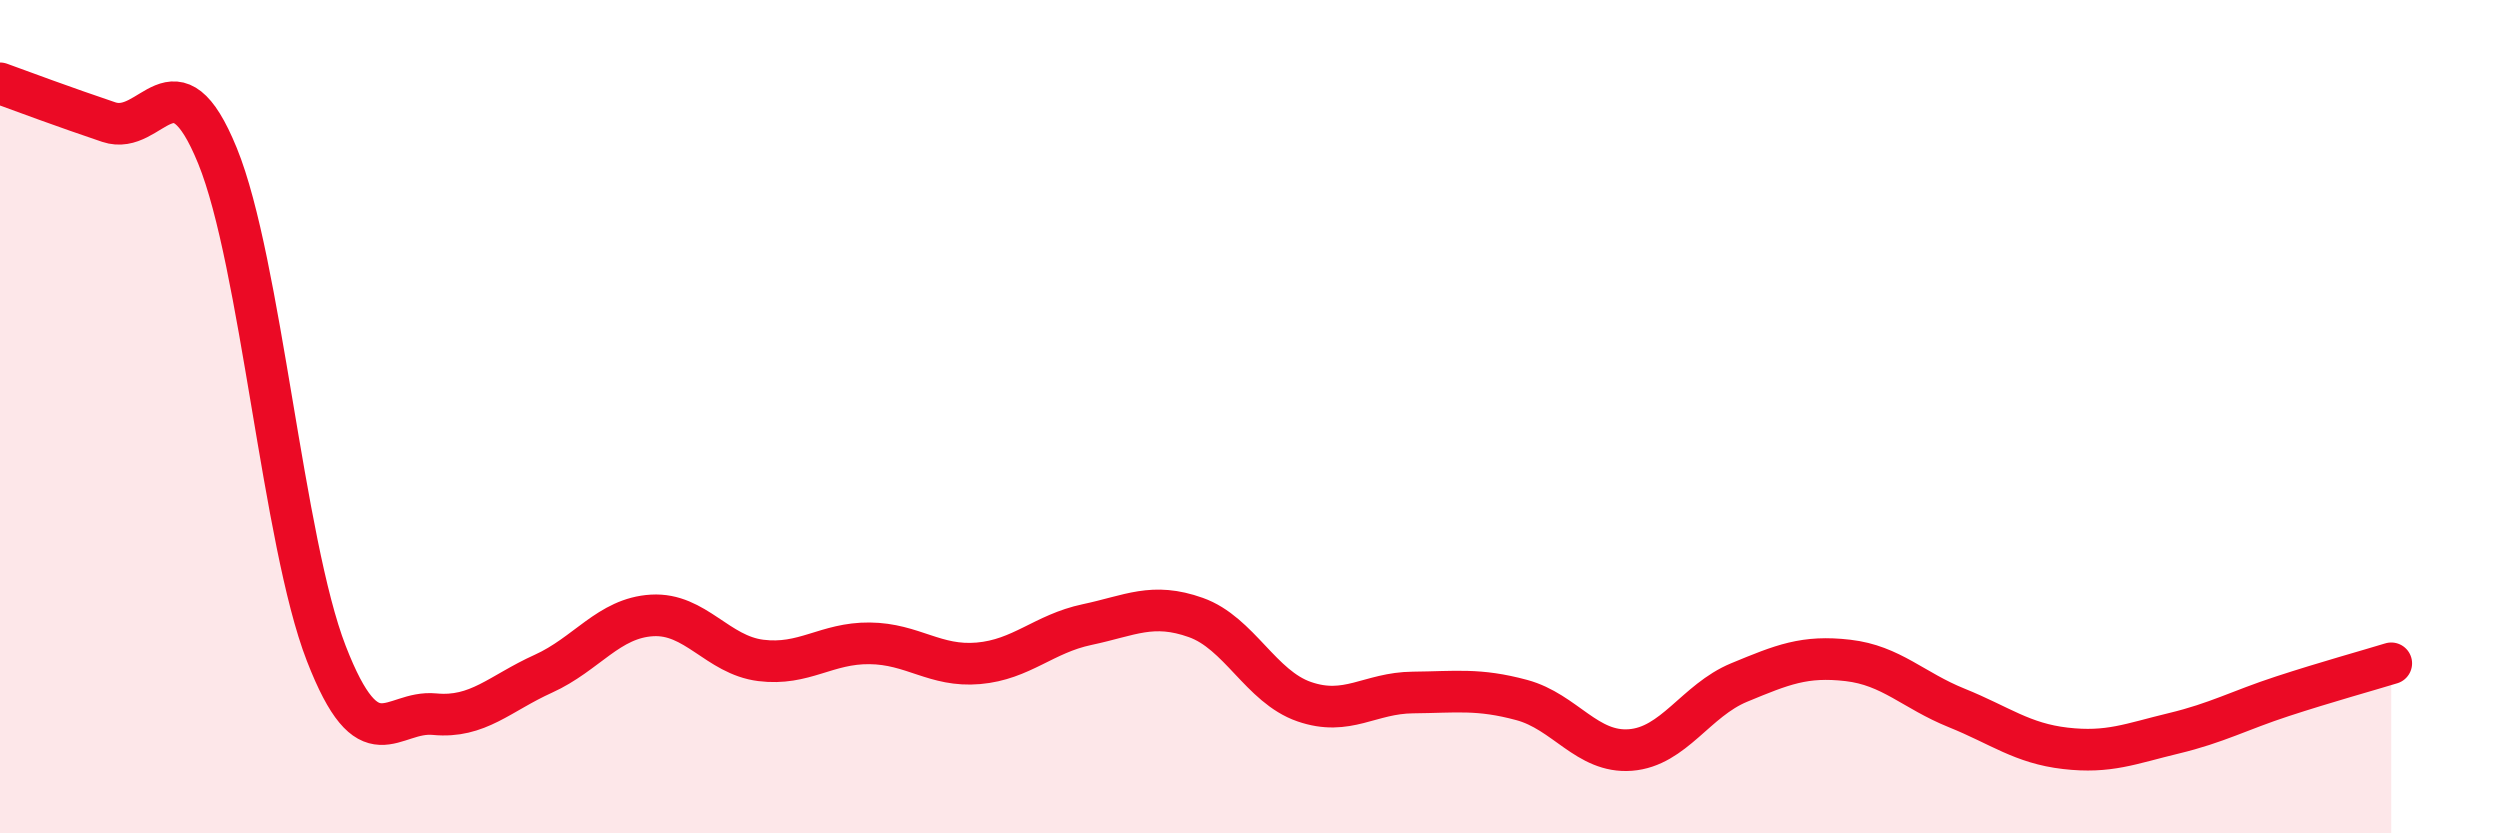
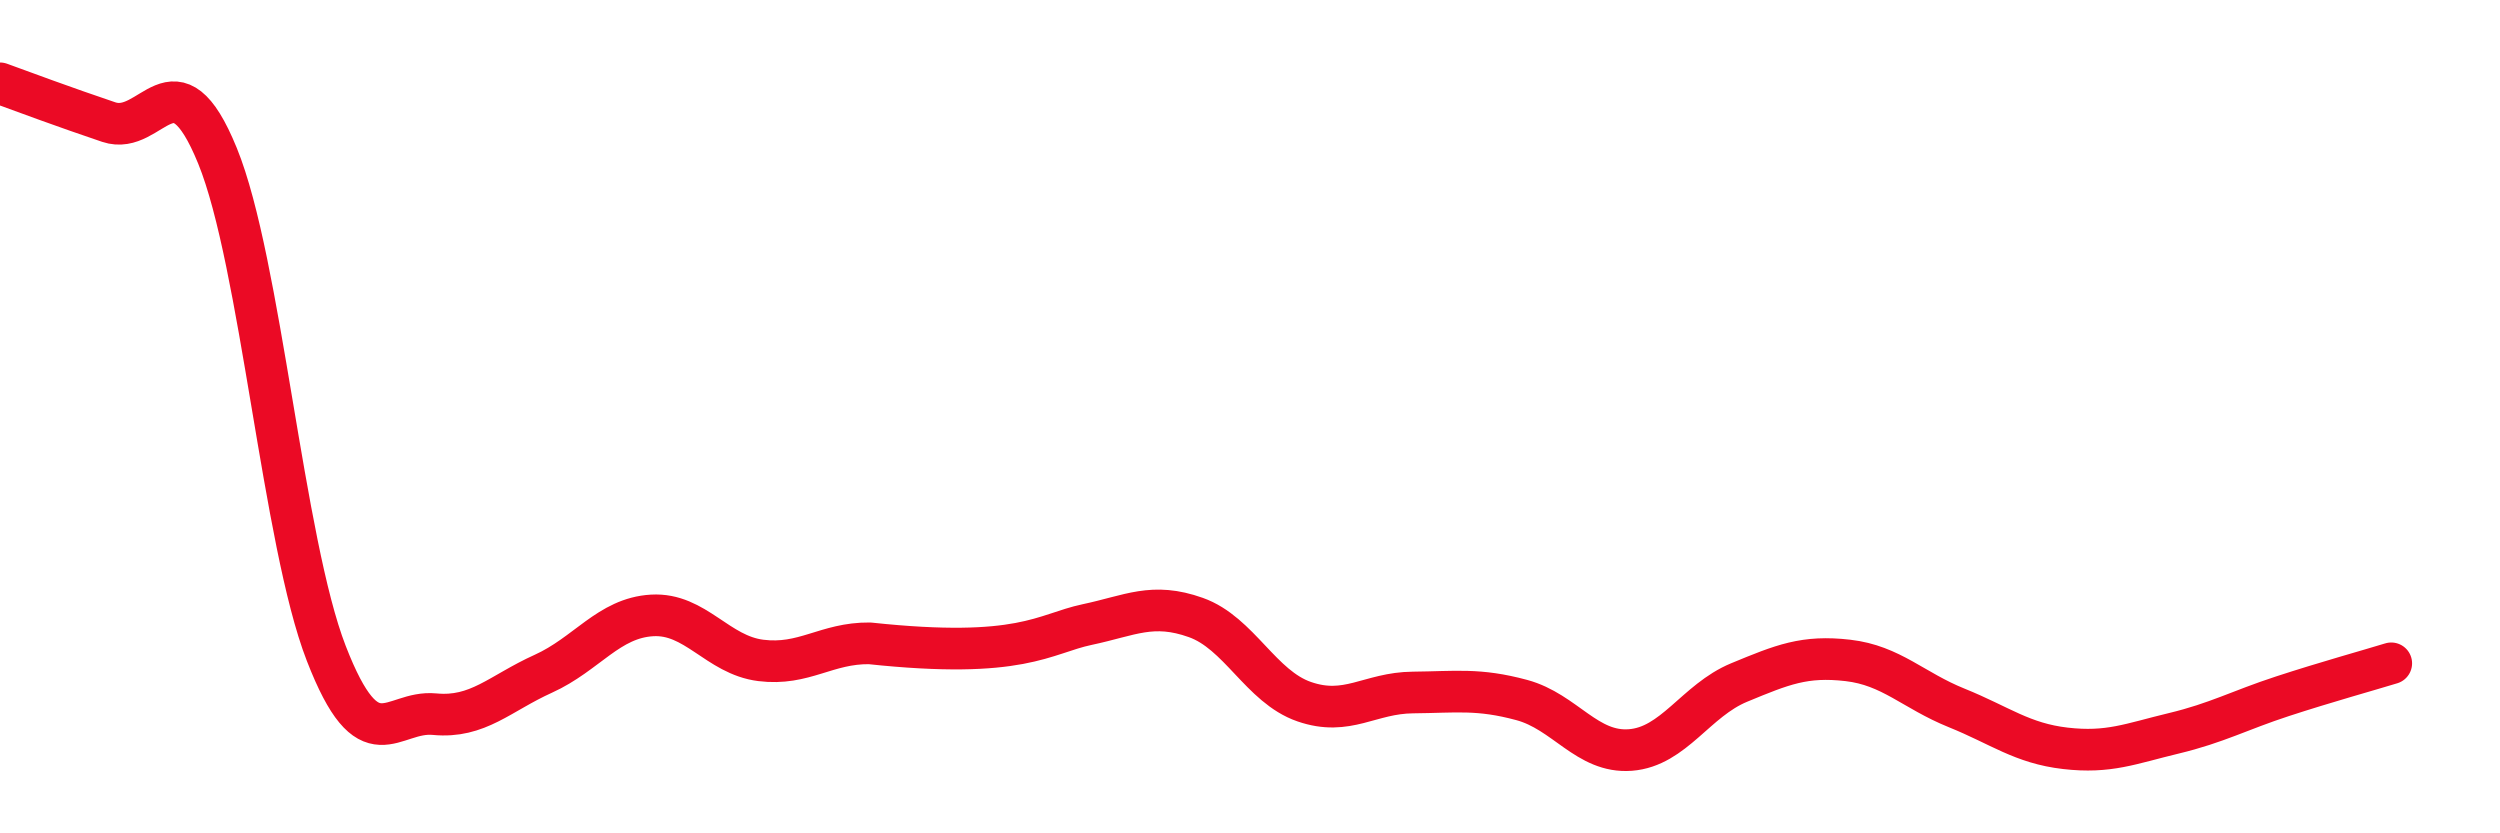
<svg xmlns="http://www.w3.org/2000/svg" width="60" height="20" viewBox="0 0 60 20">
-   <path d="M 0,2 C 0.52,2.19 1.57,2.58 2.61,2.93 C 3.65,3.28 4.18,1.19 5.22,3.74 C 6.26,6.29 6.79,13 7.83,15.68 C 8.87,18.36 9.39,17.04 10.43,17.14 C 11.47,17.24 12,16.64 13.04,16.17 C 14.08,15.7 14.61,14.83 15.65,14.77 C 16.69,14.71 17.22,15.72 18.26,15.85 C 19.3,15.98 19.83,15.43 20.87,15.44 C 21.91,15.45 22.44,16.01 23.48,15.92 C 24.52,15.83 25.05,15.21 26.09,14.99 C 27.13,14.77 27.66,14.45 28.7,14.82 C 29.74,15.19 30.26,16.48 31.3,16.84 C 32.34,17.2 32.87,16.63 33.91,16.62 C 34.95,16.61 35.48,16.52 36.52,16.8 C 37.56,17.08 38.09,18.08 39.13,18 C 40.17,17.92 40.7,16.81 41.74,16.38 C 42.78,15.95 43.31,15.73 44.35,15.85 C 45.39,15.97 45.92,16.57 46.96,16.99 C 48,17.41 48.53,17.84 49.57,17.96 C 50.61,18.08 51.13,17.85 52.17,17.6 C 53.21,17.35 53.74,17.05 54.78,16.71 C 55.82,16.37 56.87,16.08 57.39,15.92L57.39 20L0 20Z" fill="#EB0A25" opacity="0.1" stroke-linecap="round" stroke-linejoin="round" />
-   <path d="M 0,2 C 0.52,2.19 1.57,2.58 2.61,2.93 C 3.65,3.28 4.18,1.19 5.22,3.74 C 6.26,6.29 6.79,13 7.83,15.68 C 8.87,18.36 9.39,17.04 10.43,17.14 C 11.47,17.24 12,16.64 13.04,16.17 C 14.08,15.7 14.61,14.83 15.65,14.77 C 16.69,14.71 17.22,15.72 18.26,15.85 C 19.3,15.98 19.83,15.43 20.87,15.44 C 21.91,15.45 22.44,16.01 23.48,15.92 C 24.52,15.83 25.05,15.21 26.09,14.99 C 27.13,14.77 27.66,14.45 28.7,14.82 C 29.74,15.19 30.26,16.48 31.3,16.84 C 32.34,17.2 32.87,16.63 33.91,16.62 C 34.95,16.61 35.48,16.52 36.52,16.8 C 37.56,17.08 38.09,18.08 39.13,18 C 40.17,17.92 40.7,16.81 41.74,16.38 C 42.78,15.95 43.31,15.73 44.35,15.85 C 45.39,15.97 45.92,16.57 46.96,16.99 C 48,17.41 48.53,17.84 49.57,17.96 C 50.61,18.08 51.13,17.85 52.17,17.6 C 53.21,17.35 53.74,17.05 54.78,16.71 C 55.82,16.37 56.87,16.08 57.39,15.92" stroke="#EB0A25" stroke-width="1" fill="none" stroke-linecap="round" stroke-linejoin="round" />
+   <path d="M 0,2 C 0.52,2.19 1.57,2.58 2.61,2.93 C 3.65,3.28 4.18,1.19 5.22,3.74 C 6.26,6.29 6.79,13 7.83,15.68 C 8.87,18.36 9.39,17.04 10.43,17.14 C 11.47,17.24 12,16.64 13.04,16.17 C 14.08,15.7 14.61,14.83 15.65,14.77 C 16.69,14.71 17.22,15.72 18.26,15.85 C 19.3,15.98 19.83,15.43 20.87,15.44 C 24.52,15.83 25.05,15.21 26.09,14.99 C 27.13,14.77 27.66,14.45 28.7,14.82 C 29.74,15.19 30.26,16.48 31.3,16.84 C 32.34,17.2 32.87,16.63 33.91,16.62 C 34.95,16.61 35.48,16.52 36.52,16.8 C 37.56,17.08 38.09,18.08 39.13,18 C 40.17,17.92 40.7,16.81 41.74,16.38 C 42.78,15.95 43.31,15.73 44.35,15.85 C 45.39,15.97 45.92,16.57 46.96,16.99 C 48,17.41 48.53,17.84 49.57,17.96 C 50.61,18.08 51.13,17.85 52.17,17.6 C 53.21,17.35 53.74,17.05 54.78,16.71 C 55.82,16.37 56.87,16.08 57.39,15.92" stroke="#EB0A25" stroke-width="1" fill="none" stroke-linecap="round" stroke-linejoin="round" />
</svg>